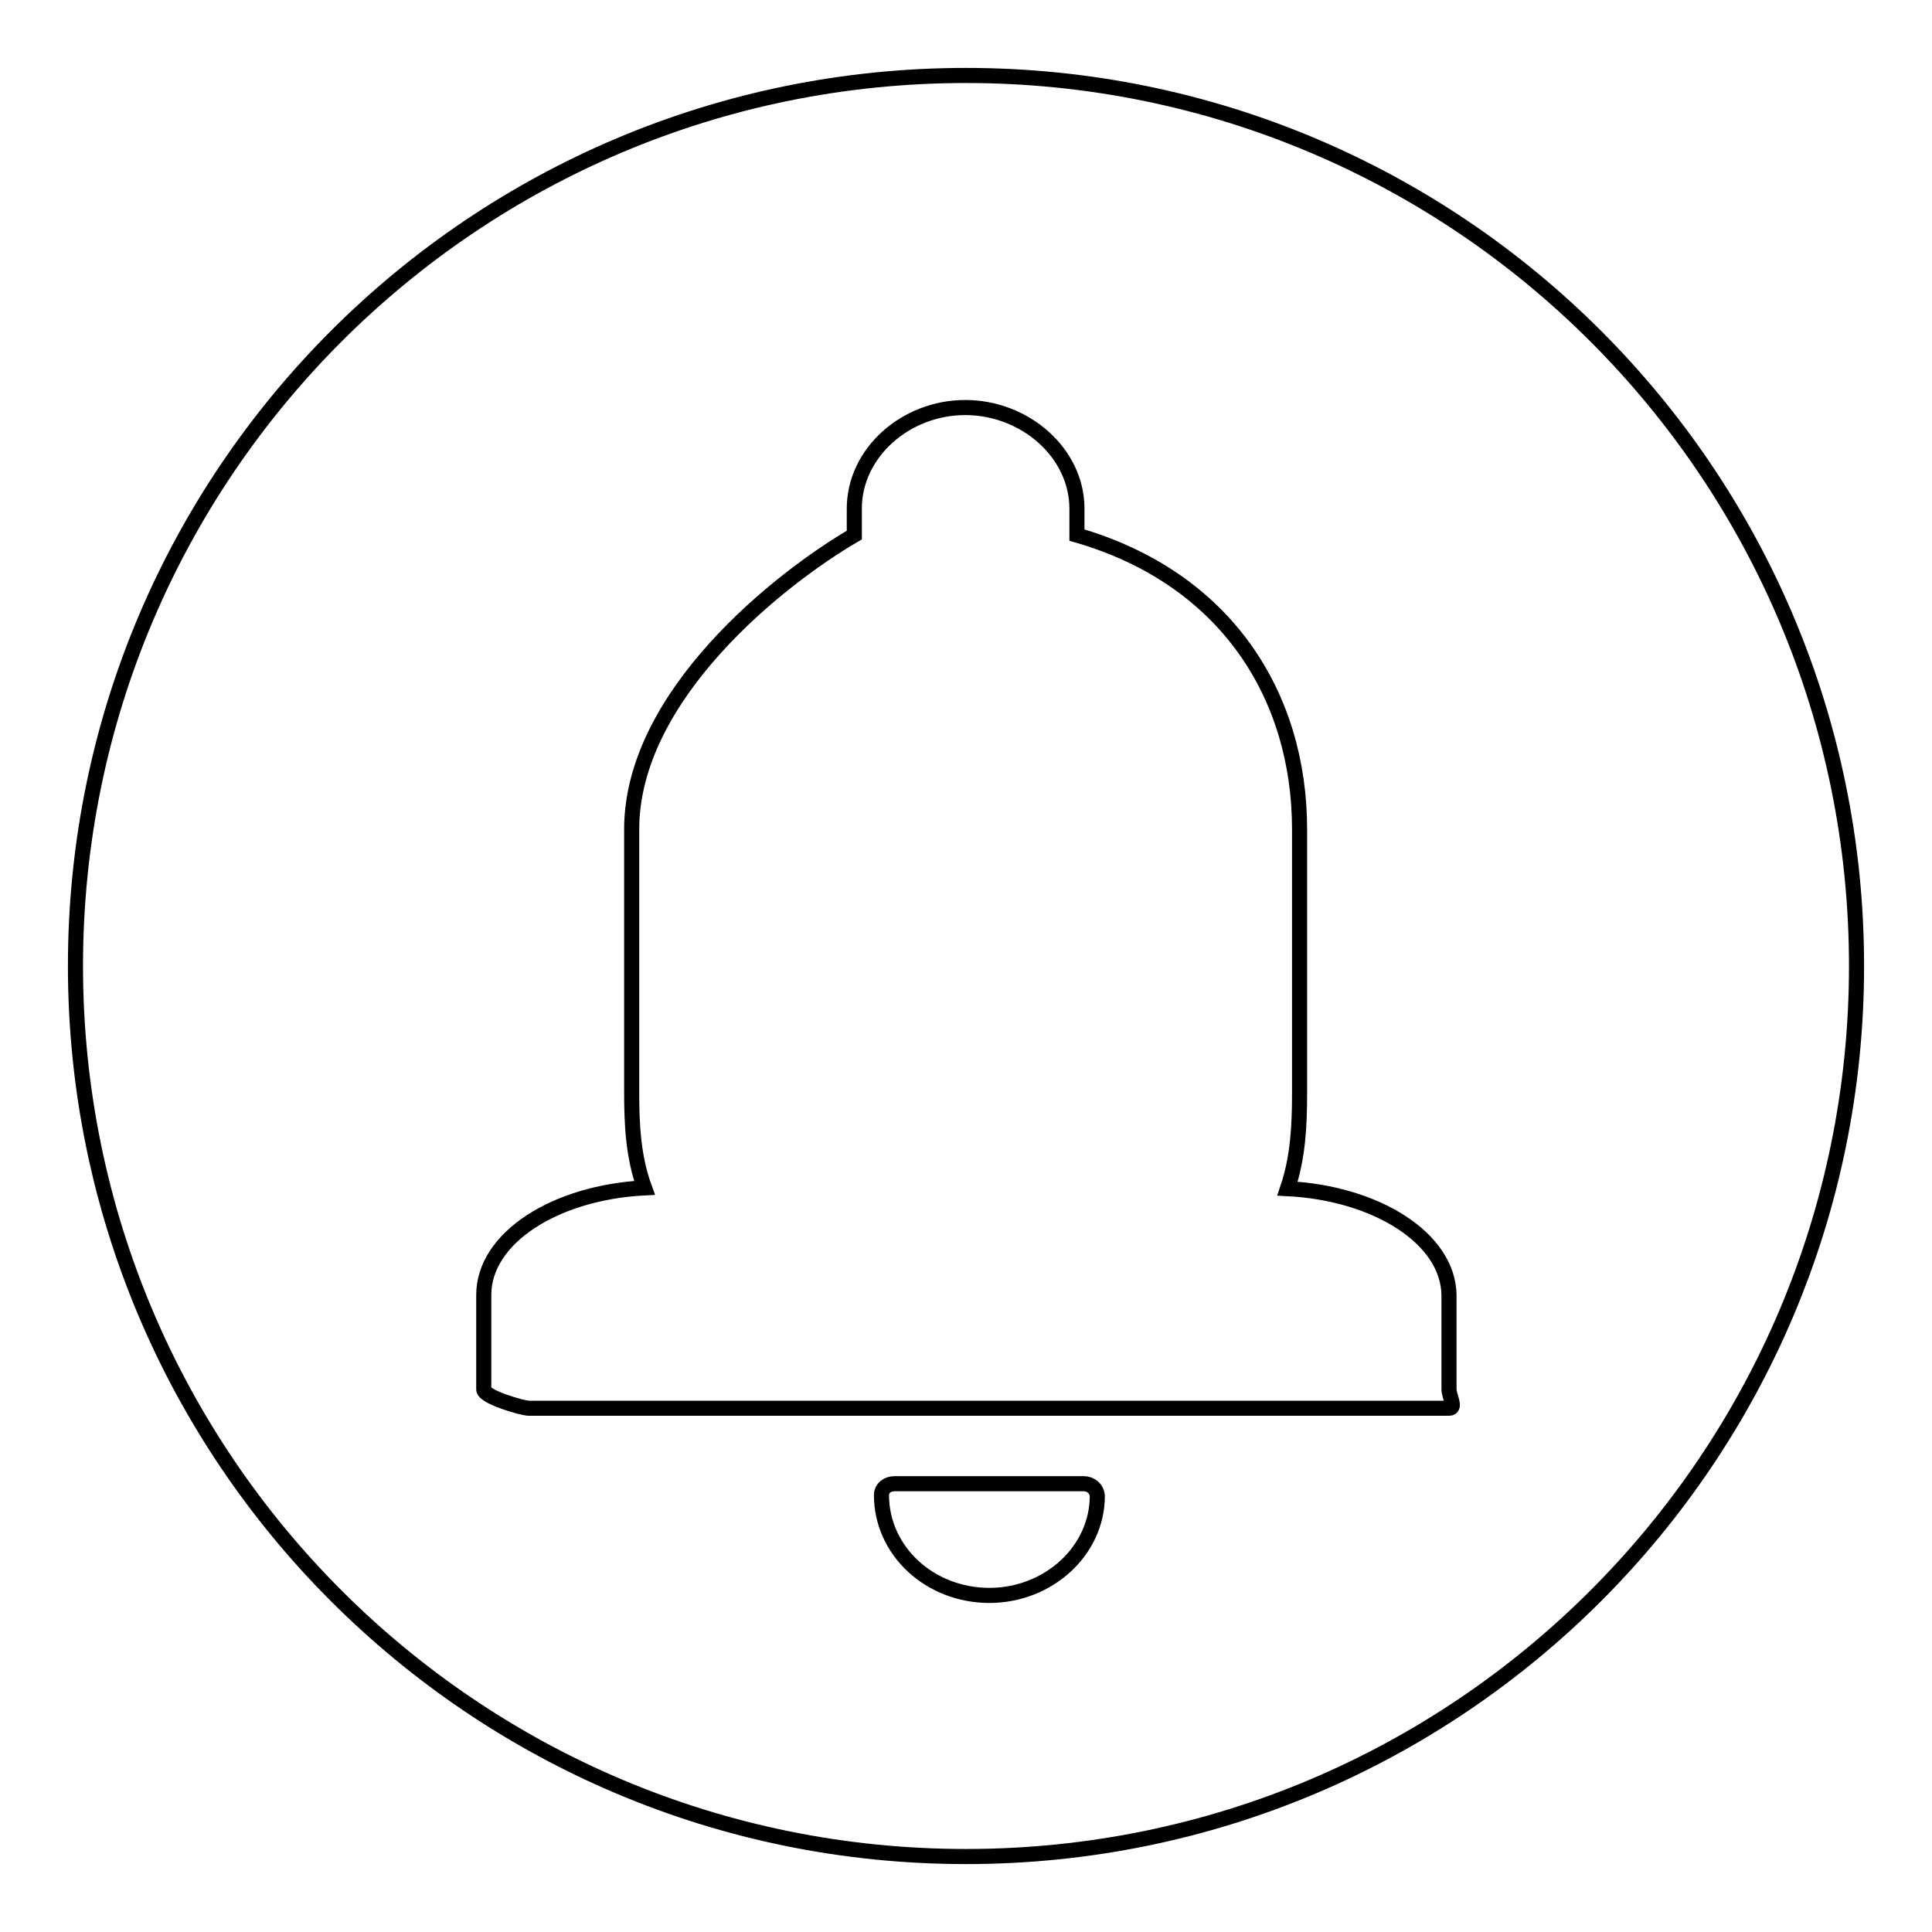
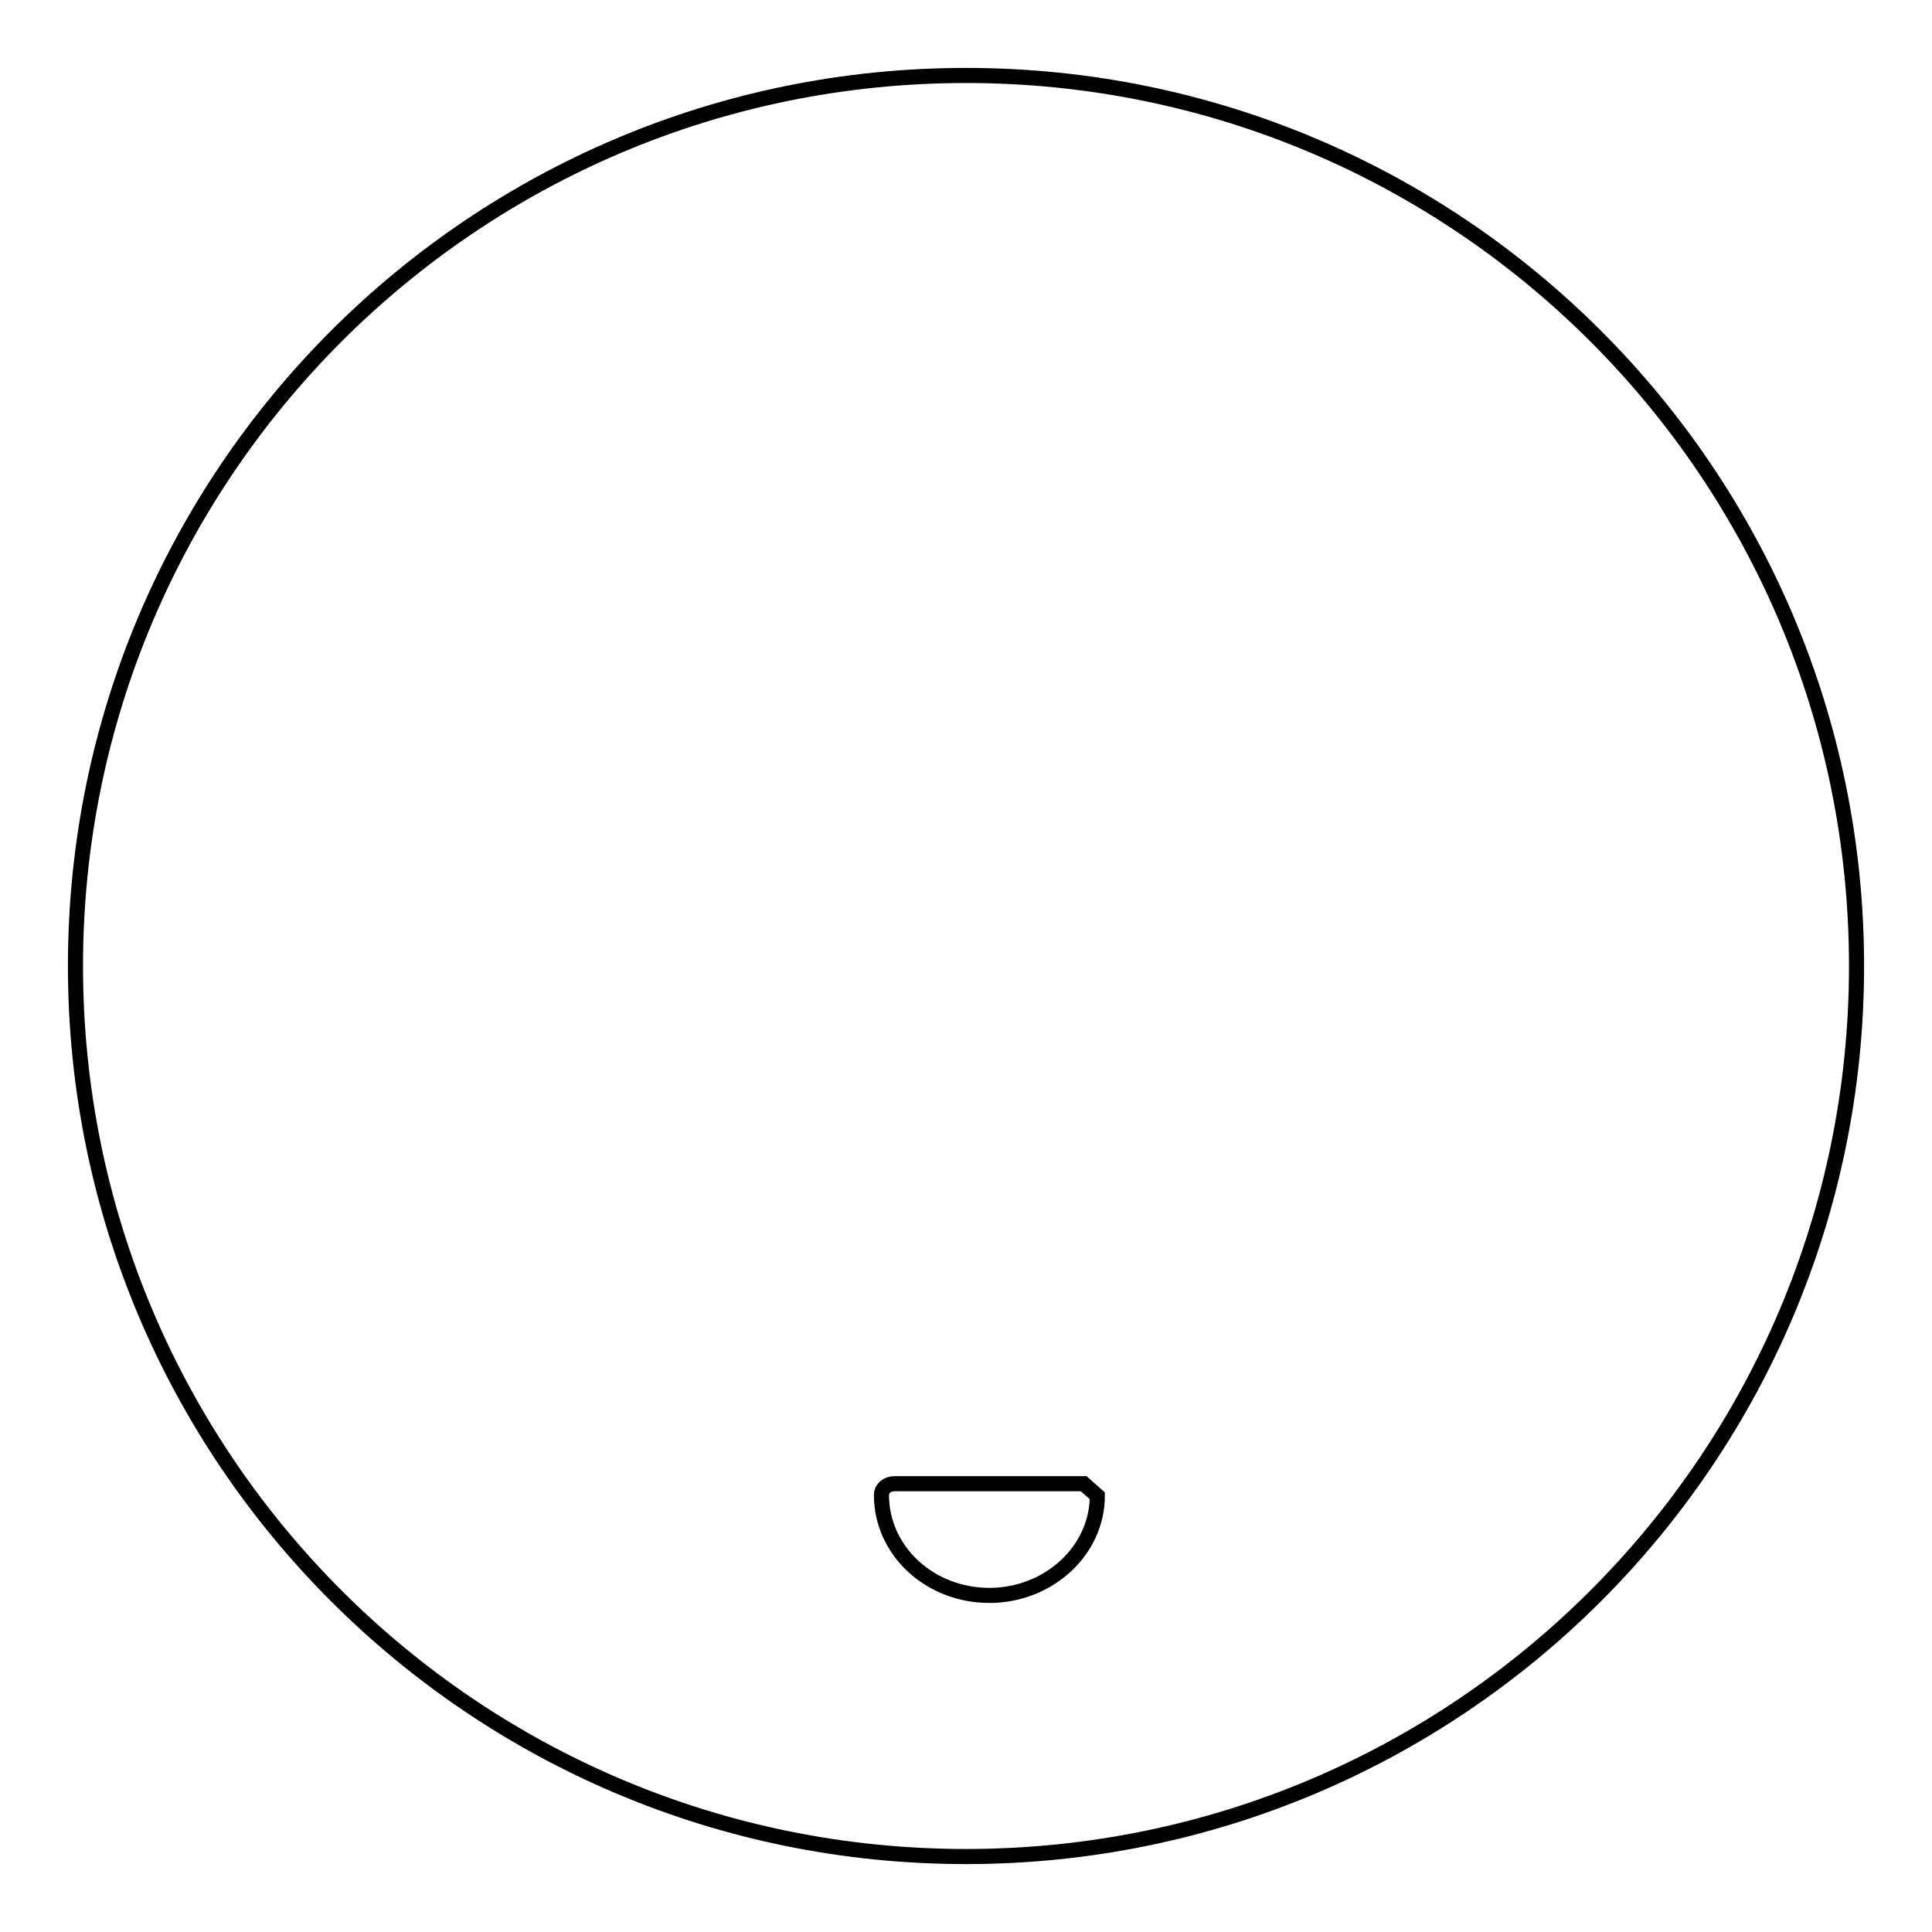
<svg xmlns="http://www.w3.org/2000/svg" version="1.1" x="0px" y="0px" viewBox="0 0 256 256" enable-background="new 0 0 256 256" xml:space="preserve">
  <g>
    <g>
      <path stroke-width="2" fill-opacity="0" stroke="#000000" d="M246,128c0,65.2-52.8,118-118,118c-65.2,0-118-52.8-118-118C10,62.8,62.8,10,128,10C193.2,10,246,62.8,246,128z" />
-       <path stroke-width="2" fill-opacity="0" stroke="#000000" d="M143.6,196.6h-25.1c-0.9,0-1.7,0.6-1.7,1.5c0,7.4,6.4,13.3,14.3,13.3c7.8,0,14.3-5.9,14.3-13.2C145.3,197.2,144.5,196.6,143.6,196.6z" />
-       <path stroke-width="2" fill-opacity="0" stroke="#000000" d="M170.6,157.5c1.4-4.1,1.6-8.4,1.6-12.7v-34.9c0-17.8-9.8-33.3-29.5-39v-3.5c0-7.4-6.9-13.4-14.8-13.4c-7.9,0-14.7,6-14.7,13.4v3.5c-9.8,5.7-29.5,21.2-29.5,39v34.8c0,4.3,0.2,8.6,1.7,12.7c-11.8,0.6-21.3,6.6-21.3,14.2v12.5c0,1,5.1,2.5,6,2.5H192c1,0,0-1.6,0-2.5v-12.5C191.9,164.1,182.4,158.1,170.6,157.5z" />
+       <path stroke-width="2" fill-opacity="0" stroke="#000000" d="M143.6,196.6h-25.1c-0.9,0-1.7,0.6-1.7,1.5c0,7.4,6.4,13.3,14.3,13.3c7.8,0,14.3-5.9,14.3-13.2z" />
    </g>
  </g>
</svg>